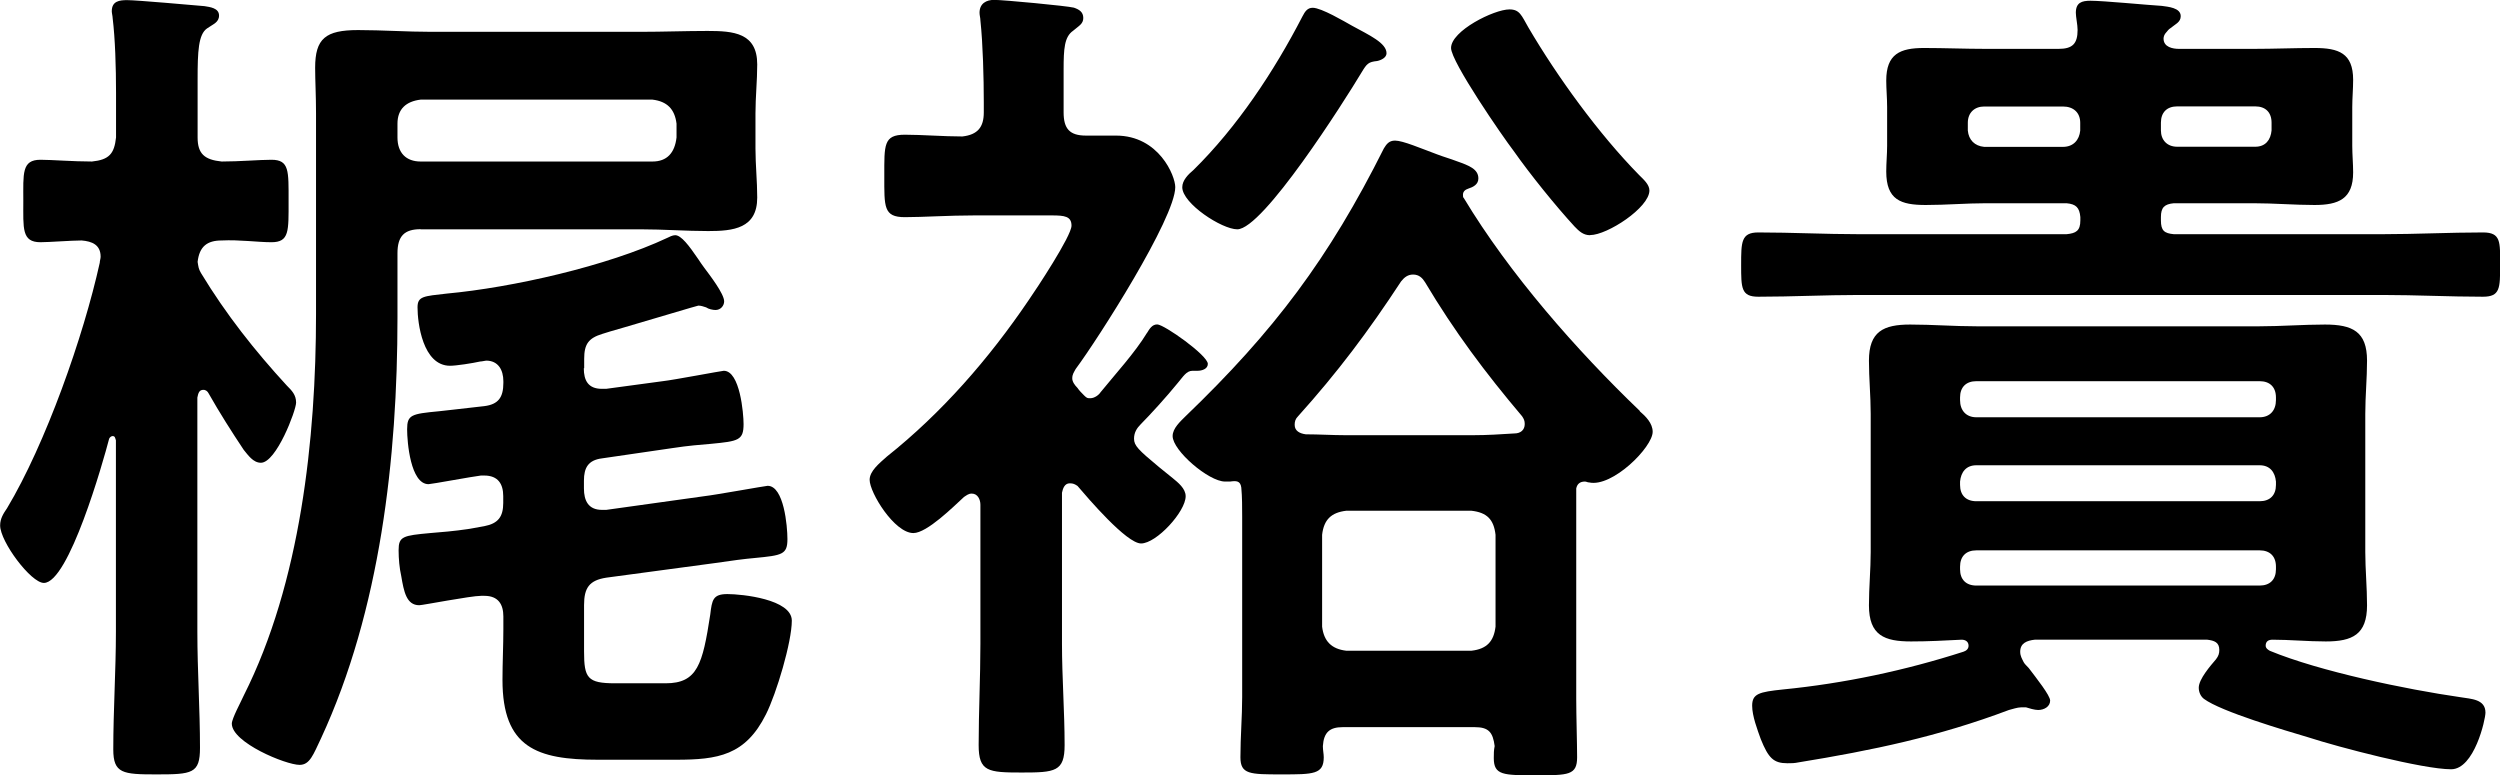
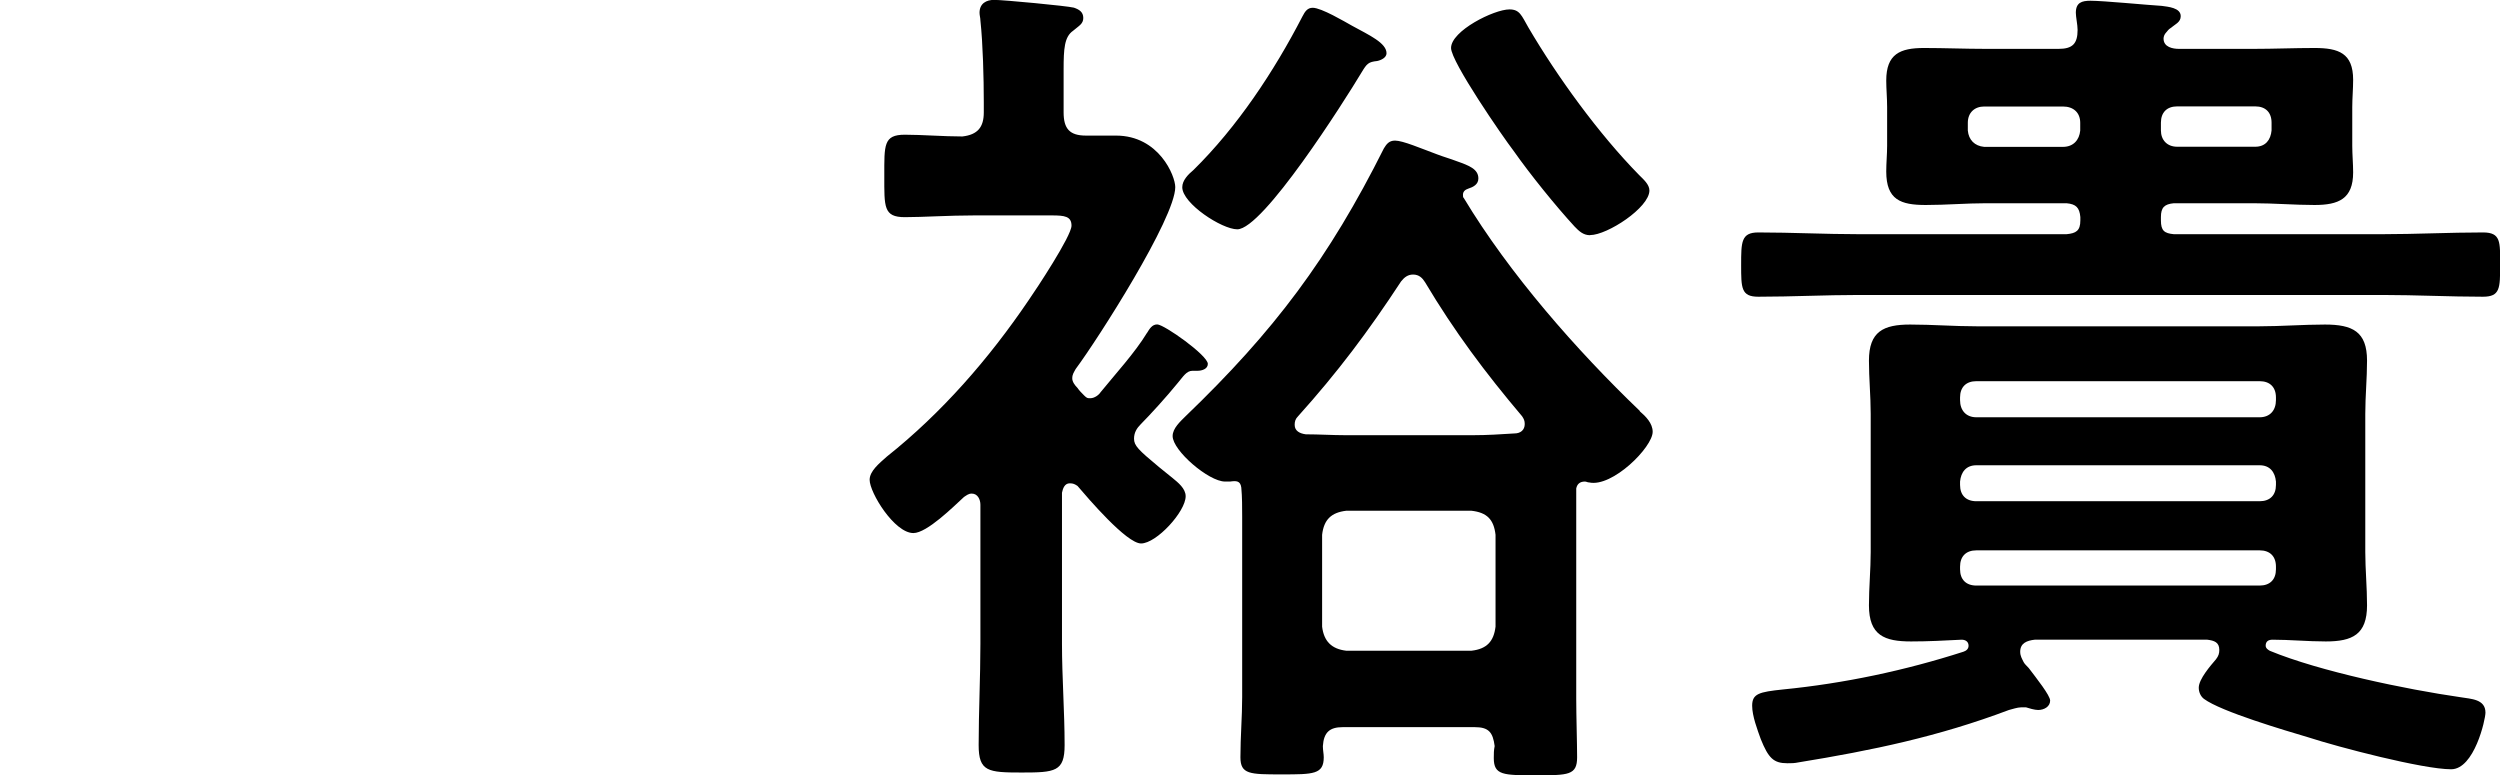
<svg xmlns="http://www.w3.org/2000/svg" id="_レイヤー_2" data-name="レイヤー_2" viewBox="0 0 199.51 61.87">
  <defs>
    <style>
      .cls-1 {
        fill: #000000;
      }
    </style>
  </defs>
  <g id="_レイヤー_1-2" data-name="レイヤー_1">
    <g id="cast-name">
      <g id="text-kaji">
        <g>
-           <path class="cls-1" d="M22.88,30.76c.41.41.75.75.75,1.37s-1.58,4.8-2.81,4.8c-.62,0-1.03-.62-1.37-1.03-.96-1.44-1.92-2.95-2.81-4.52-.07-.14-.21-.27-.41-.27-.34,0-.41.27-.48.62v18.7c0,3.08.21,6.17.21,9.25,0,2.06-.62,2.12-3.49,2.12-2.67,0-3.43-.07-3.43-1.99,0-3.15.21-6.3.21-9.39v-15.28c-.07-.21-.07-.34-.27-.34-.07,0-.21.07-.27.21-.48,1.85-3.22,11.51-5.21,11.51-1.03,0-3.49-3.29-3.49-4.59,0-.55.27-.96.55-1.37,3.08-5.14,6.1-13.7,7.4-19.59,0-.14.07-.34.07-.48,0-.96-.69-1.23-1.51-1.3-.82,0-2.6.14-3.29.14-1.51,0-1.37-1.1-1.37-3.29s-.14-3.29,1.37-3.29c.89,0,2.6.14,4.11.14,1.37-.14,1.78-.62,1.92-1.92v-3.56c0-2.06-.07-4.32-.27-5.96,0-.14-.07-.41-.07-.55,0-.82.62-.89,1.23-.89.75,0,5.34.41,6.17.48.41.07,1.16.14,1.16.75,0,.55-.48.69-.96,1.03-.69.48-.75,1.85-.75,4.04v4.66c0,1.3.55,1.78,1.92,1.92,1.44,0,3.01-.14,3.97-.14,1.44,0,1.37.89,1.37,3.29s.07,3.29-1.37,3.29c-1.1,0-2.54-.21-3.97-.14-1.16,0-1.78.48-1.92,1.71.07.41.07.55.27.89,1.99,3.29,4.32,6.23,6.85,8.98ZM33.57,18.29c-1.3,0-1.85.55-1.85,1.92v5.14c0,11.17-1.37,23.36-6.1,33.57-.62,1.3-.89,2.12-1.71,2.12-1.1,0-5.41-1.78-5.41-3.29,0-.41.75-1.78.96-2.26,4.52-8.98,5.76-20.49,5.76-30.42V9.04c0-1.44-.07-2.6-.07-3.63,0-2.33.82-3.01,3.43-3.01,1.92,0,3.91.14,5.82.14h16.72c1.78,0,3.56-.07,5.34-.07,2.06,0,3.97.14,3.97,2.67,0,1.3-.14,2.6-.14,3.91v2.81c0,1.3.14,2.6.14,3.91,0,2.47-1.92,2.67-3.91,2.67-1.78,0-3.56-.14-5.41-.14h-17.54ZM53.99,9.87c-.14-1.16-.75-1.78-1.92-1.92h-18.5c-1.16.14-1.85.75-1.85,1.92v1.1c0,1.23.69,1.92,1.85,1.92h18.5c1.16,0,1.78-.69,1.92-1.92v-1.1ZM46.59,29.39c0,.96.34,1.64,1.44,1.64h.34l4.59-.62c.69-.07,4.66-.82,4.8-.82,1.3,0,1.58,3.43,1.58,4.25,0,1.3-.41,1.37-2.6,1.58-.82.07-1.78.14-3.08.34l-5.62.82c-1.1.14-1.44.75-1.44,1.78v.62c0,.96.34,1.71,1.44,1.71h.34l7.88-1.1c.69-.07,4.86-.82,5-.82,1.3,0,1.58,3.22,1.58,4.25,0,1.23-.41,1.3-2.6,1.51-.82.07-1.85.21-3.22.41l-8.63,1.16c-1.37.21-1.78.82-1.78,2.19v3.7c0,2.12.27,2.54,2.47,2.54h4.04c2.54,0,2.95-1.51,3.56-5.48.14-1.17.21-1.64,1.37-1.64s5.14.41,5.14,2.12-1.23,5.82-2.06,7.47c-1.64,3.29-3.84,3.63-7.19,3.63h-6.23c-4.86,0-7.61-.96-7.61-6.37,0-1.37.07-2.74.07-4.04v-1.03c0-.96-.41-1.64-1.51-1.64h-.27c-.82,0-4.66.75-4.93.75-1.03,0-1.23-1.1-1.44-2.33-.14-.62-.21-1.37-.21-2.06,0-1.1.34-1.17,2.53-1.37.82-.07,1.85-.14,3.15-.34l1.16-.21c1.1-.21,1.51-.75,1.51-1.85v-.55c0-.96-.41-1.64-1.51-1.64h-.27c-.62.07-3.97.69-4.18.69-1.44,0-1.71-3.36-1.71-4.38,0-1.16.34-1.23,2.54-1.44.75-.07,1.78-.21,3.01-.34l.62-.07c1.1-.14,1.51-.69,1.51-1.85v-.14c0-.89-.41-1.64-1.37-1.64-.07,0-.34.07-.48.07-.62.14-1.92.34-2.4.34-2.19,0-2.6-3.43-2.6-4.66,0-.89.48-.89,2.33-1.1,5.21-.48,12.81-2.19,17.61-4.45.14-.07.41-.21.62-.21.48,0,1.1.82,1.85,1.92.14.21.27.41.48.69.41.55,1.58,2.06,1.58,2.67,0,.34-.27.69-.69.69-.21,0-.55-.07-.75-.21-.21-.07-.41-.14-.62-.14-.07,0-3.49,1.03-5.82,1.71-.96.27-1.64.48-1.85.55-1.1.34-1.44.82-1.44,1.99v.75Z" />
          <path class="cls-1" d="M91.53,26.58c.21-.34.41-.69.82-.69.55,0,4.04,2.47,4.04,3.15,0,.41-.48.55-.82.55h-.41c-.48,0-.75.48-1.16.96-.89,1.1-2.26,2.6-2.95,3.29-.34.34-.55.69-.55,1.17,0,.55.34.89,1.99,2.26l1.1.89c.41.34,1.03.82,1.03,1.44,0,1.23-2.33,3.77-3.56,3.77-1.16,0-4.25-3.63-5.07-4.59-.21-.14-.34-.21-.62-.21-.41,0-.55.41-.62.75v12.06c0,2.67.21,5.41.21,8.08,0,2.12-.75,2.19-3.43,2.19s-3.43-.07-3.43-2.19c0-2.67.14-5.41.14-8.08v-11.1c0-.41-.21-.89-.69-.89-.27,0-.41.14-.62.27-.82.75-2.95,2.88-4.04,2.88-1.51,0-3.49-3.22-3.49-4.25,0-.69.75-1.3,1.37-1.85,4.39-3.49,8.15-7.81,11.31-12.47.62-.89,3.43-5.14,3.43-5.96,0-.75-.55-.82-1.58-.82h-6.17c-2.06,0-4.11.14-5.55.14-1.71,0-1.64-.82-1.64-3.29s-.07-3.29,1.64-3.29c1.37,0,3.08.14,4.59.14,1.23-.14,1.71-.75,1.71-1.92v-.82c0-1.92-.07-4.66-.27-6.51,0-.21-.07-.41-.07-.62,0-.75.55-1.03,1.16-1.03.75,0,5.82.48,6.37.62.41.14.75.34.75.82s-.34.62-.82,1.03c-.69.48-.75,1.44-.75,3.08v3.43c0,1.3.48,1.85,1.78,1.85h2.4c3.43,0,4.73,3.22,4.73,4.11,0,2.47-6.17,12.13-7.95,14.52-.14.27-.27.41-.27.75,0,.27.21.55.41.75.14.21.34.41.55.62s.27.21.48.21c.34,0,.69-.27.82-.48,1.17-1.44,2.74-3.15,3.7-4.73ZM130.86,32.82c.48.41,1.03.96,1.03,1.64,0,1.23-3.22,4.45-5.07,4.04-.14,0-.21-.07-.34-.07-.41,0-.62.21-.69.55v16.79c0,1.37.07,3.56.07,4.66,0,1.44-.69,1.44-3.29,1.44s-3.36,0-3.36-1.37c0-.34,0-.62.07-.96-.14-1.1-.48-1.51-1.58-1.51h-10.55c-1.03,0-1.51.41-1.58,1.51,0,.34.07.62.07.89,0,1.37-.82,1.37-3.36,1.37s-3.29,0-3.29-1.37c0-1.64.14-3.22.14-4.8v-14.39c0-.75,0-1.58-.07-2.33-.07-.55-.41-.55-.89-.48h-.41c-1.3,0-4.18-2.47-4.18-3.63,0-.62.62-1.17,1.03-1.58,7.06-6.78,11.44-12.61,15.83-21.38.21-.34.41-.62.89-.62.62,0,2.06.62,3.36,1.1.55.21,1.03.34,1.58.55.96.34,1.71.62,1.71,1.37,0,.48-.41.69-.82.82-.21.07-.41.21-.41.48,0,.14,0,.21.07.27,3.63,6.03,8.98,12.13,14.05,16.99ZM107.91,2.06c1.37.75,2.74,1.37,2.74,2.19,0,.34-.41.55-.75.62-.69.07-.82.21-1.23.89-1.44,2.4-7.88,12.54-9.93,12.54-1.23,0-4.39-2.06-4.39-3.36,0-.55.48-1.03.89-1.37,3.49-3.43,6.44-7.88,8.7-12.26.21-.41.41-.69.82-.69.69,0,2.54,1.1,3.15,1.44ZM103.32,33.91c0,.48.41.69.89.75,1.03,0,2.12.07,3.15.07h10.21c1.1,0,2.19-.07,3.29-.14.48,0,.82-.27.82-.75,0-.27-.07-.41-.21-.62-2.95-3.49-5.41-6.78-7.74-10.69-.21-.34-.48-.62-.96-.62-.41,0-.69.21-.96.55-2.6,3.97-5.07,7.26-8.22,10.76-.21.21-.27.41-.27.69ZM117.43,51.93c1.23-.14,1.78-.75,1.92-1.92v-7.33c-.14-1.23-.69-1.78-1.92-1.92h-10c-1.17.14-1.78.69-1.92,1.92v7.33c.14,1.16.75,1.78,1.92,1.92h10ZM126.89,18.77c-.55,0-.89-.34-1.23-.69-1.51-1.64-3.56-4.18-4.86-6.03-.89-1.16-5-7.12-5-8.22,0-1.37,3.43-3.08,4.66-3.08.82,0,.96.48,1.51,1.44,2.33,3.97,5.62,8.5,8.84,11.78.34.34.82.75.82,1.23,0,1.37-3.36,3.56-4.73,3.56Z" />
          <path class="cls-1" d="M172.66,3.08c0,.69.75.82,1.23.82h5.96c1.64,0,3.22-.07,4.86-.07,1.92,0,3.08.41,3.08,2.54,0,.75-.07,1.44-.07,2.19v3.08c0,.69.07,1.44.07,2.12,0,2.12-1.17,2.6-3.08,2.6-1.58,0-3.22-.14-4.86-.14h-6.37c-.75.07-1.03.34-1.03,1.1v.27c0,.82.27,1.03,1.03,1.1h16.65c2.67,0,5.34-.14,8.02-.14,1.44,0,1.37.75,1.37,2.6s0,2.53-1.37,2.53c-2.67,0-5.34-.14-8.02-.14h-41.79c-2.67,0-5.34.14-8.02.14-1.37,0-1.37-.69-1.37-2.53s0-2.6,1.37-2.6c2.67,0,5.34.14,8.02.14h16.58c.75-.07,1.1-.27,1.1-1.1v-.27c-.07-.75-.34-1.03-1.1-1.1h-6.44c-1.58,0-3.15.14-4.8.14-1.99,0-3.15-.41-3.15-2.67,0-.69.07-1.37.07-2.06v-3.08c0-.75-.07-1.44-.07-2.12,0-2.12,1.1-2.6,3.01-2.6,1.64,0,3.29.07,4.93.07h5.82c1.1,0,1.51-.41,1.51-1.51,0-.41-.14-1.03-.14-1.37,0-.82.48-.96,1.17-.96,1.03,0,4.52.34,5.69.41.48.07,1.51.14,1.51.82,0,.48-.41.62-.82.96-.14.07-.27.27-.34.34-.14.14-.21.34-.21.48ZM177.11,51.87c0-.62-.41-.75-.96-.82h-13.77c-.62.07-1.16.27-1.16.96,0,.34.14.55.27.82.07.14.21.27.41.48.62.82,1.71,2.19,1.71,2.6,0,.48-.48.75-.96.75-.27,0-.75-.14-.96-.21h-.41c-.27,0-.69.14-.96.21-5.62,2.12-10.89,3.22-16.79,4.18-.34.07-.55.07-.89.07-1.1,0-1.51-.41-2.12-1.92-.27-.75-.69-1.85-.69-2.67,0-.96.55-1.1,2.47-1.3,4.86-.48,9.73-1.51,14.39-3.01.21-.07.41-.21.41-.48,0-.34-.27-.48-.55-.48-1.37.07-2.67.14-4.04.14-2.12,0-3.36-.48-3.36-2.88,0-1.44.14-2.88.14-4.25v-11.03c0-1.44-.14-2.81-.14-4.25,0-2.33,1.16-2.88,3.29-2.88,1.78,0,3.49.14,5.28.14h22.61c1.71,0,3.49-.14,5.21-.14,2.19,0,3.36.55,3.36,2.88,0,1.44-.14,2.81-.14,4.25v11.03c0,1.37.14,2.81.14,4.25,0,2.33-1.17,2.88-3.29,2.88-1.44,0-2.88-.14-4.25-.14-.34,0-.55.14-.55.48,0,.21.21.34.34.41,3.97,1.64,10.89,3.08,15.21,3.7.82.14,1.99.14,1.99,1.23,0,.55-.89,4.52-2.74,4.52-2.26,0-9.04-1.78-11.37-2.54-1.85-.55-6.99-2.06-8.36-3.08-.27-.21-.41-.55-.41-.89,0-.69.96-1.78,1.37-2.26.21-.27.27-.48.27-.75ZM181.63,31.72c0-.82-.48-1.3-1.3-1.3h-22.61c-.82,0-1.3.48-1.3,1.3v.21c0,.82.48,1.37,1.3,1.37h22.61c.82,0,1.3-.55,1.3-1.37v-.21ZM157.72,37.13c-.82,0-1.23.55-1.3,1.3v.27c0,.82.48,1.3,1.3,1.3h22.61c.82,0,1.3-.48,1.3-1.3v-.27c-.07-.75-.48-1.3-1.3-1.3h-22.61ZM157.72,43.92c-.82,0-1.3.48-1.3,1.3v.21c0,.82.48,1.3,1.3,1.3h22.61c.82,0,1.3-.48,1.3-1.3v-.21c0-.82-.48-1.3-1.3-1.3h-22.61ZM158.34,8.5c-.75,0-1.3.48-1.3,1.3v.62c.07.75.55,1.23,1.3,1.3h6.3c.82,0,1.3-.55,1.37-1.3v-.62c0-.82-.55-1.3-1.37-1.3h-6.3ZM172.45,10.41c0,.75.48,1.3,1.3,1.3h6.23c.82,0,1.23-.55,1.3-1.3v-.62c0-.82-.48-1.3-1.3-1.3h-6.23c-.82,0-1.3.48-1.3,1.3v.62Z" />
        </g>
      </g>
    </g>
  </g>
</svg>